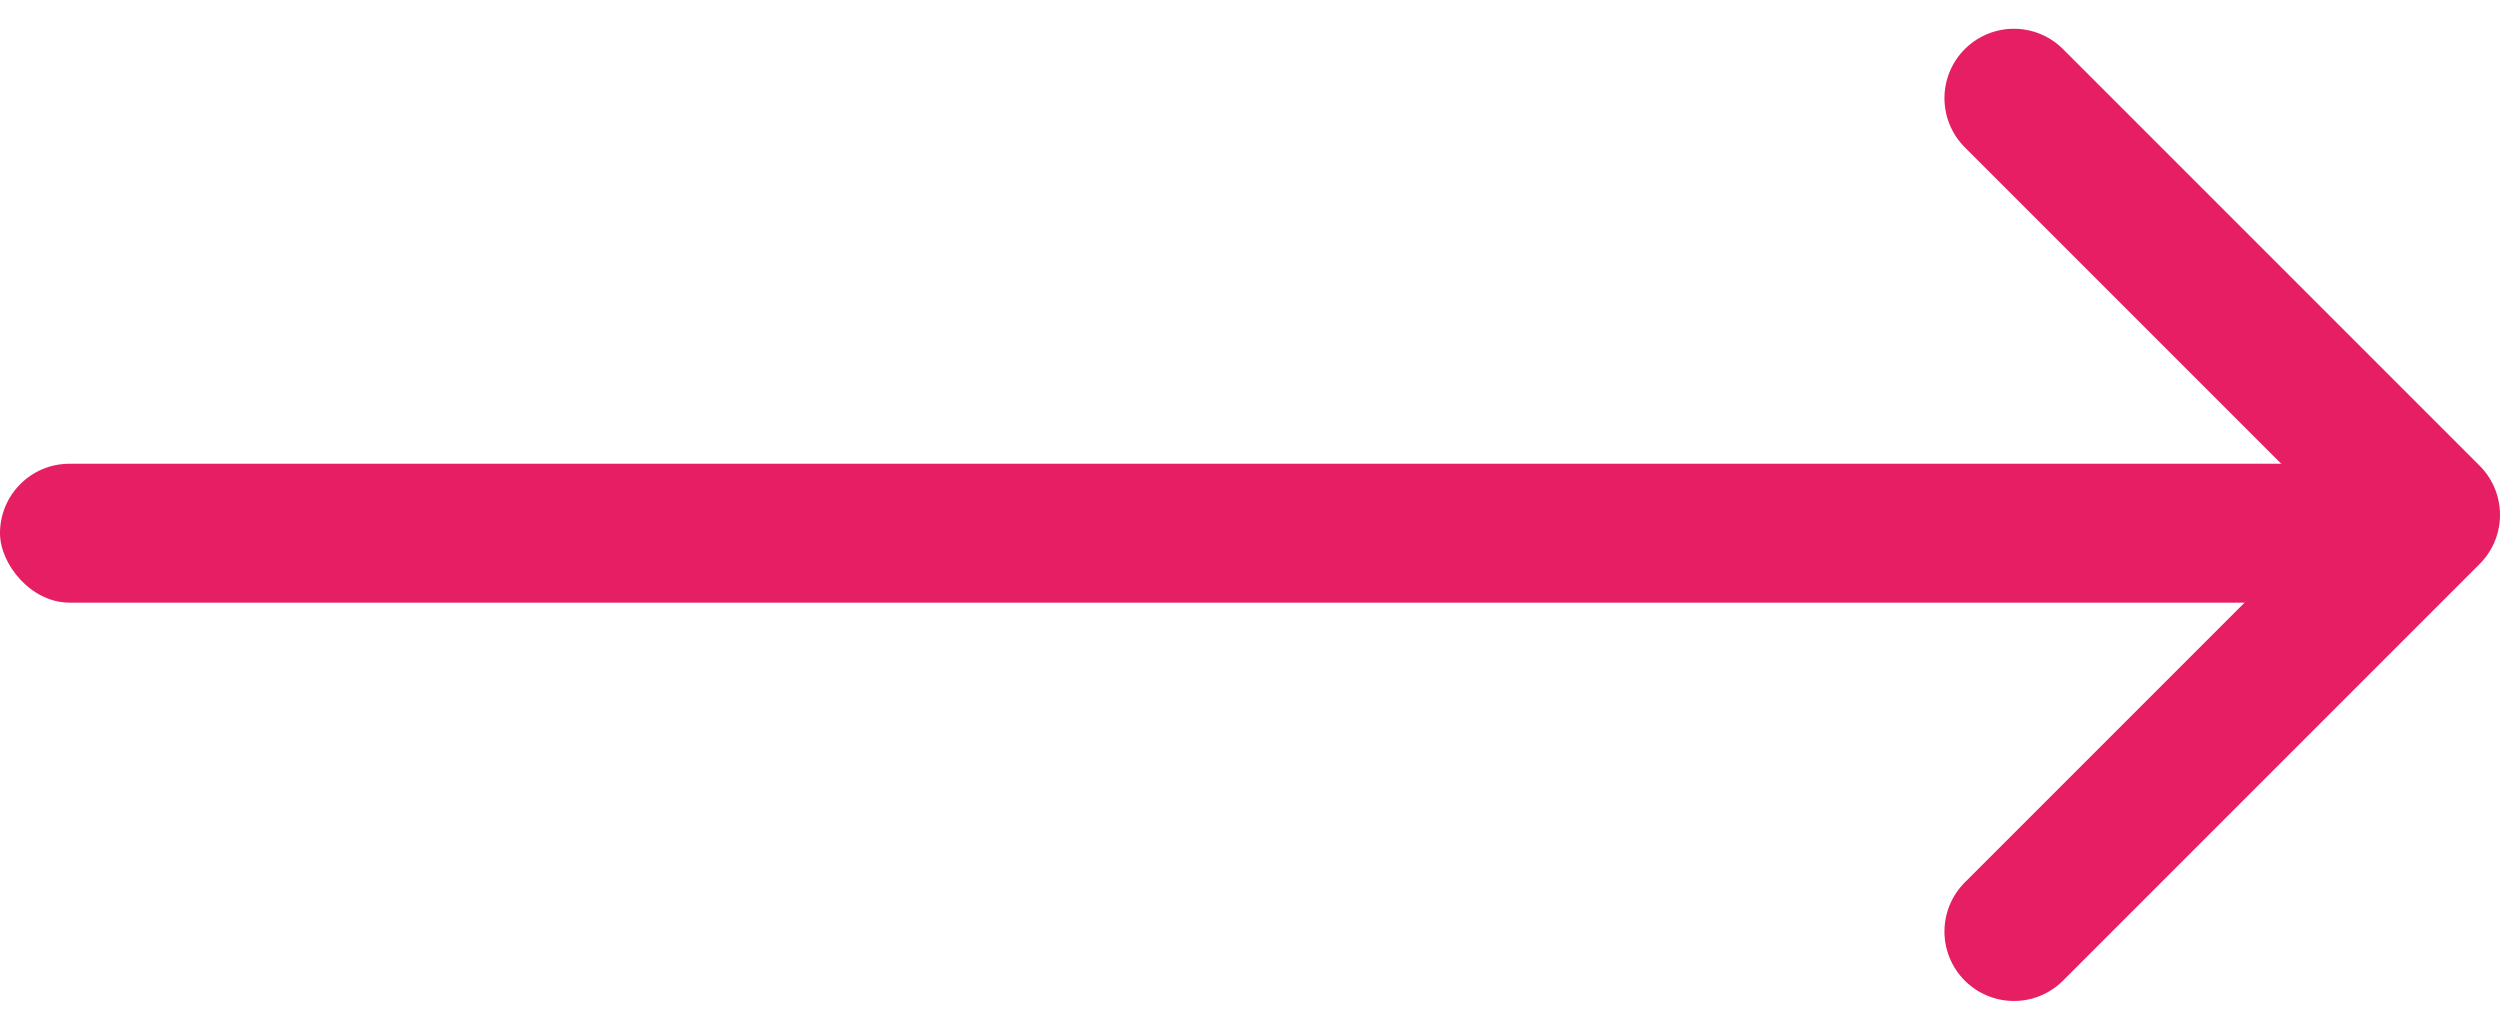
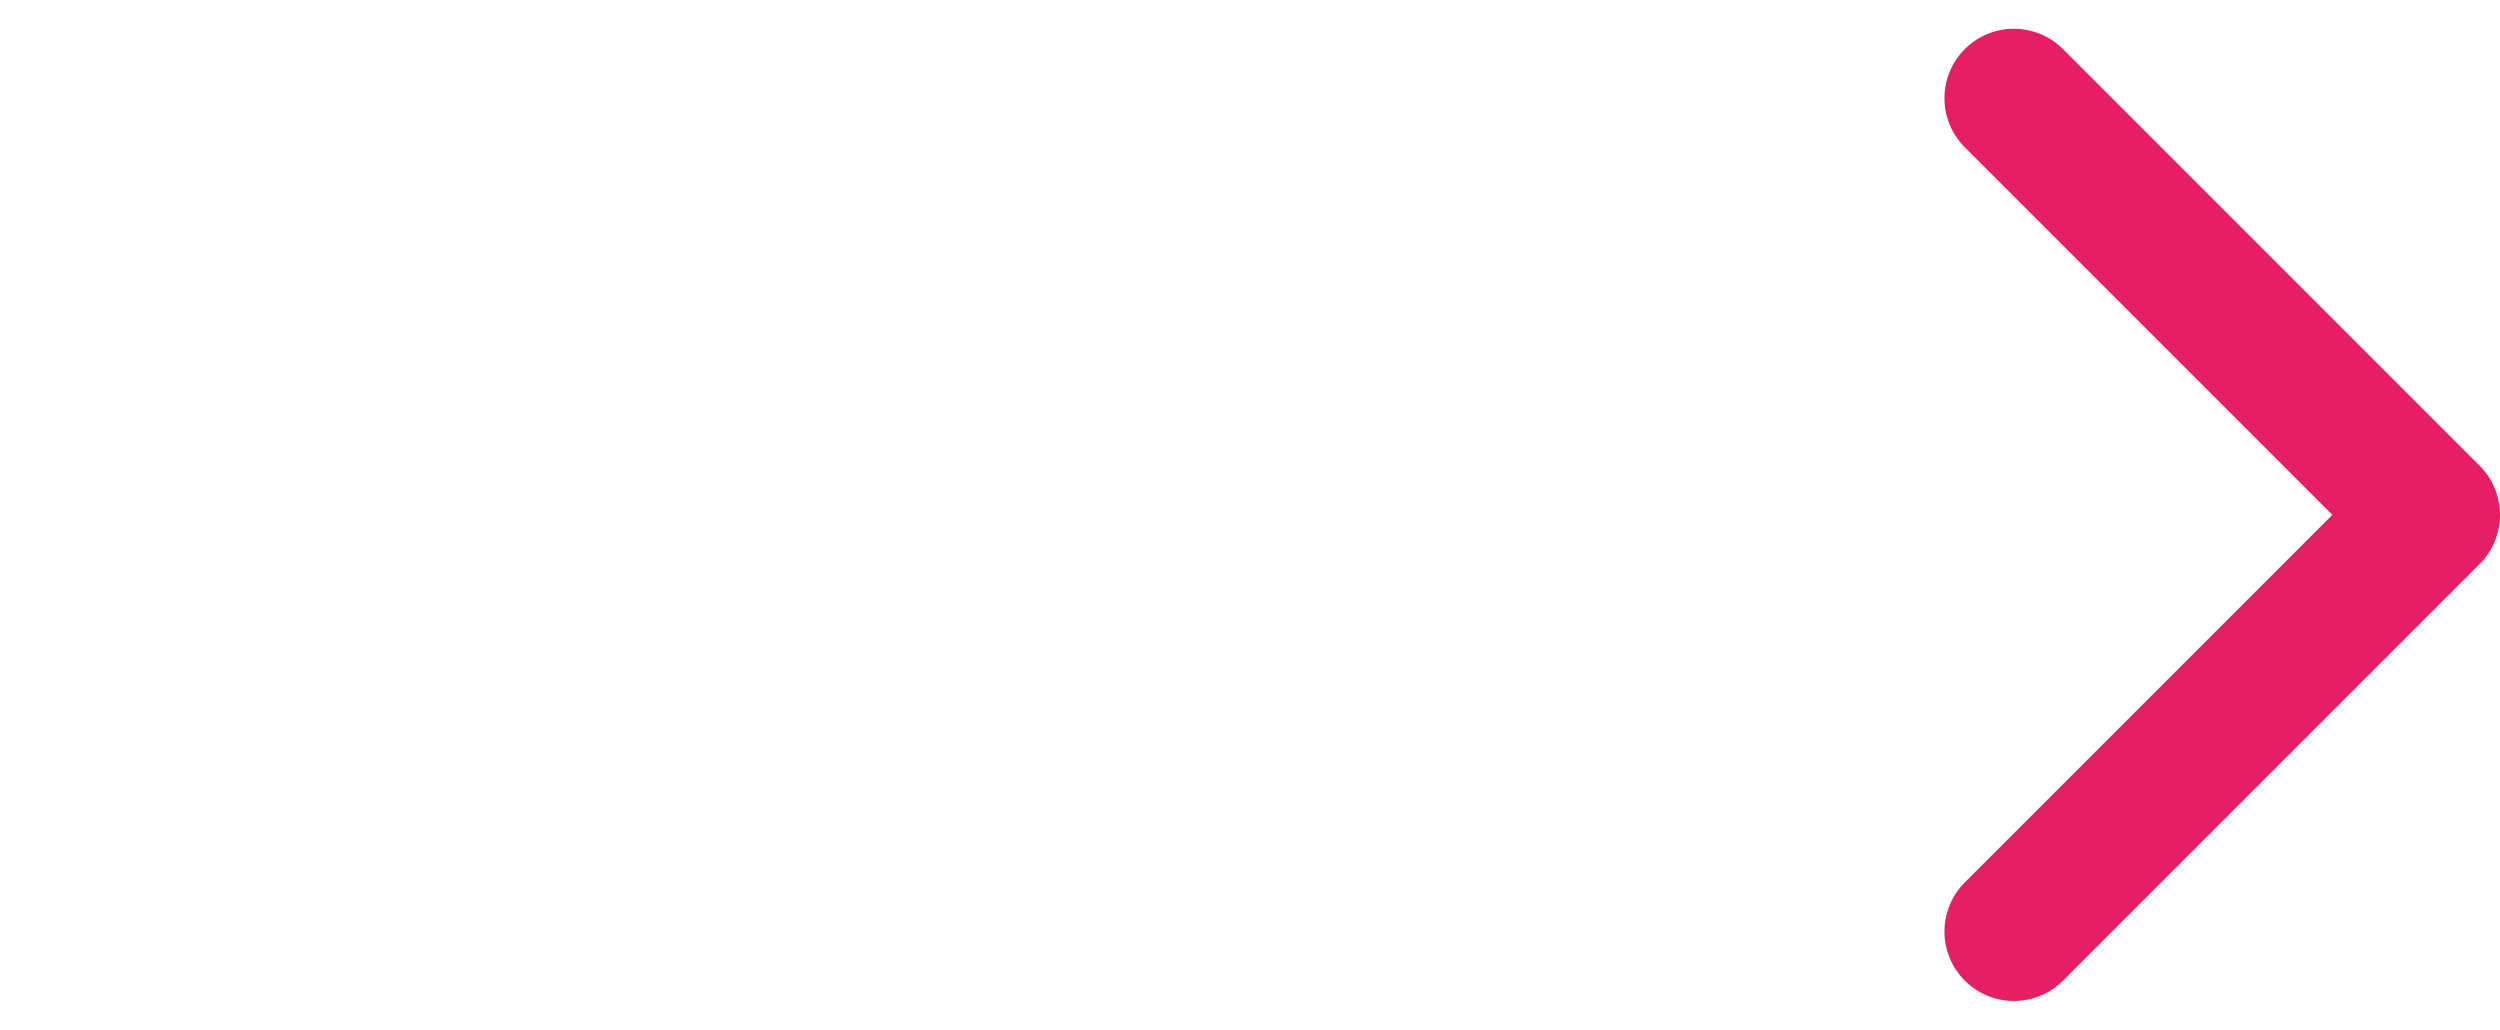
<svg xmlns="http://www.w3.org/2000/svg" width="36" height="14.828" viewBox="0 0 36 14.828">
  <g id="_62968e5be765b25dffc8e1e0_interface-icon-right" data-name="62968e5be765b25dffc8e1e0_interface-icon-right" transform="translate(0 -5.322)">
    <path id="Pfad_11112" data-name="Pfad 11112" d="M29,18.736l6-6-6-6" fill="none" stroke="#e61e63" stroke-linecap="round" stroke-linejoin="round" stroke-width="2" />
-     <rect id="Rechteck_1" data-name="Rechteck 1" width="34" height="2" rx="1" transform="translate(0 12)" fill="#e61e63" />
  </g>
</svg>